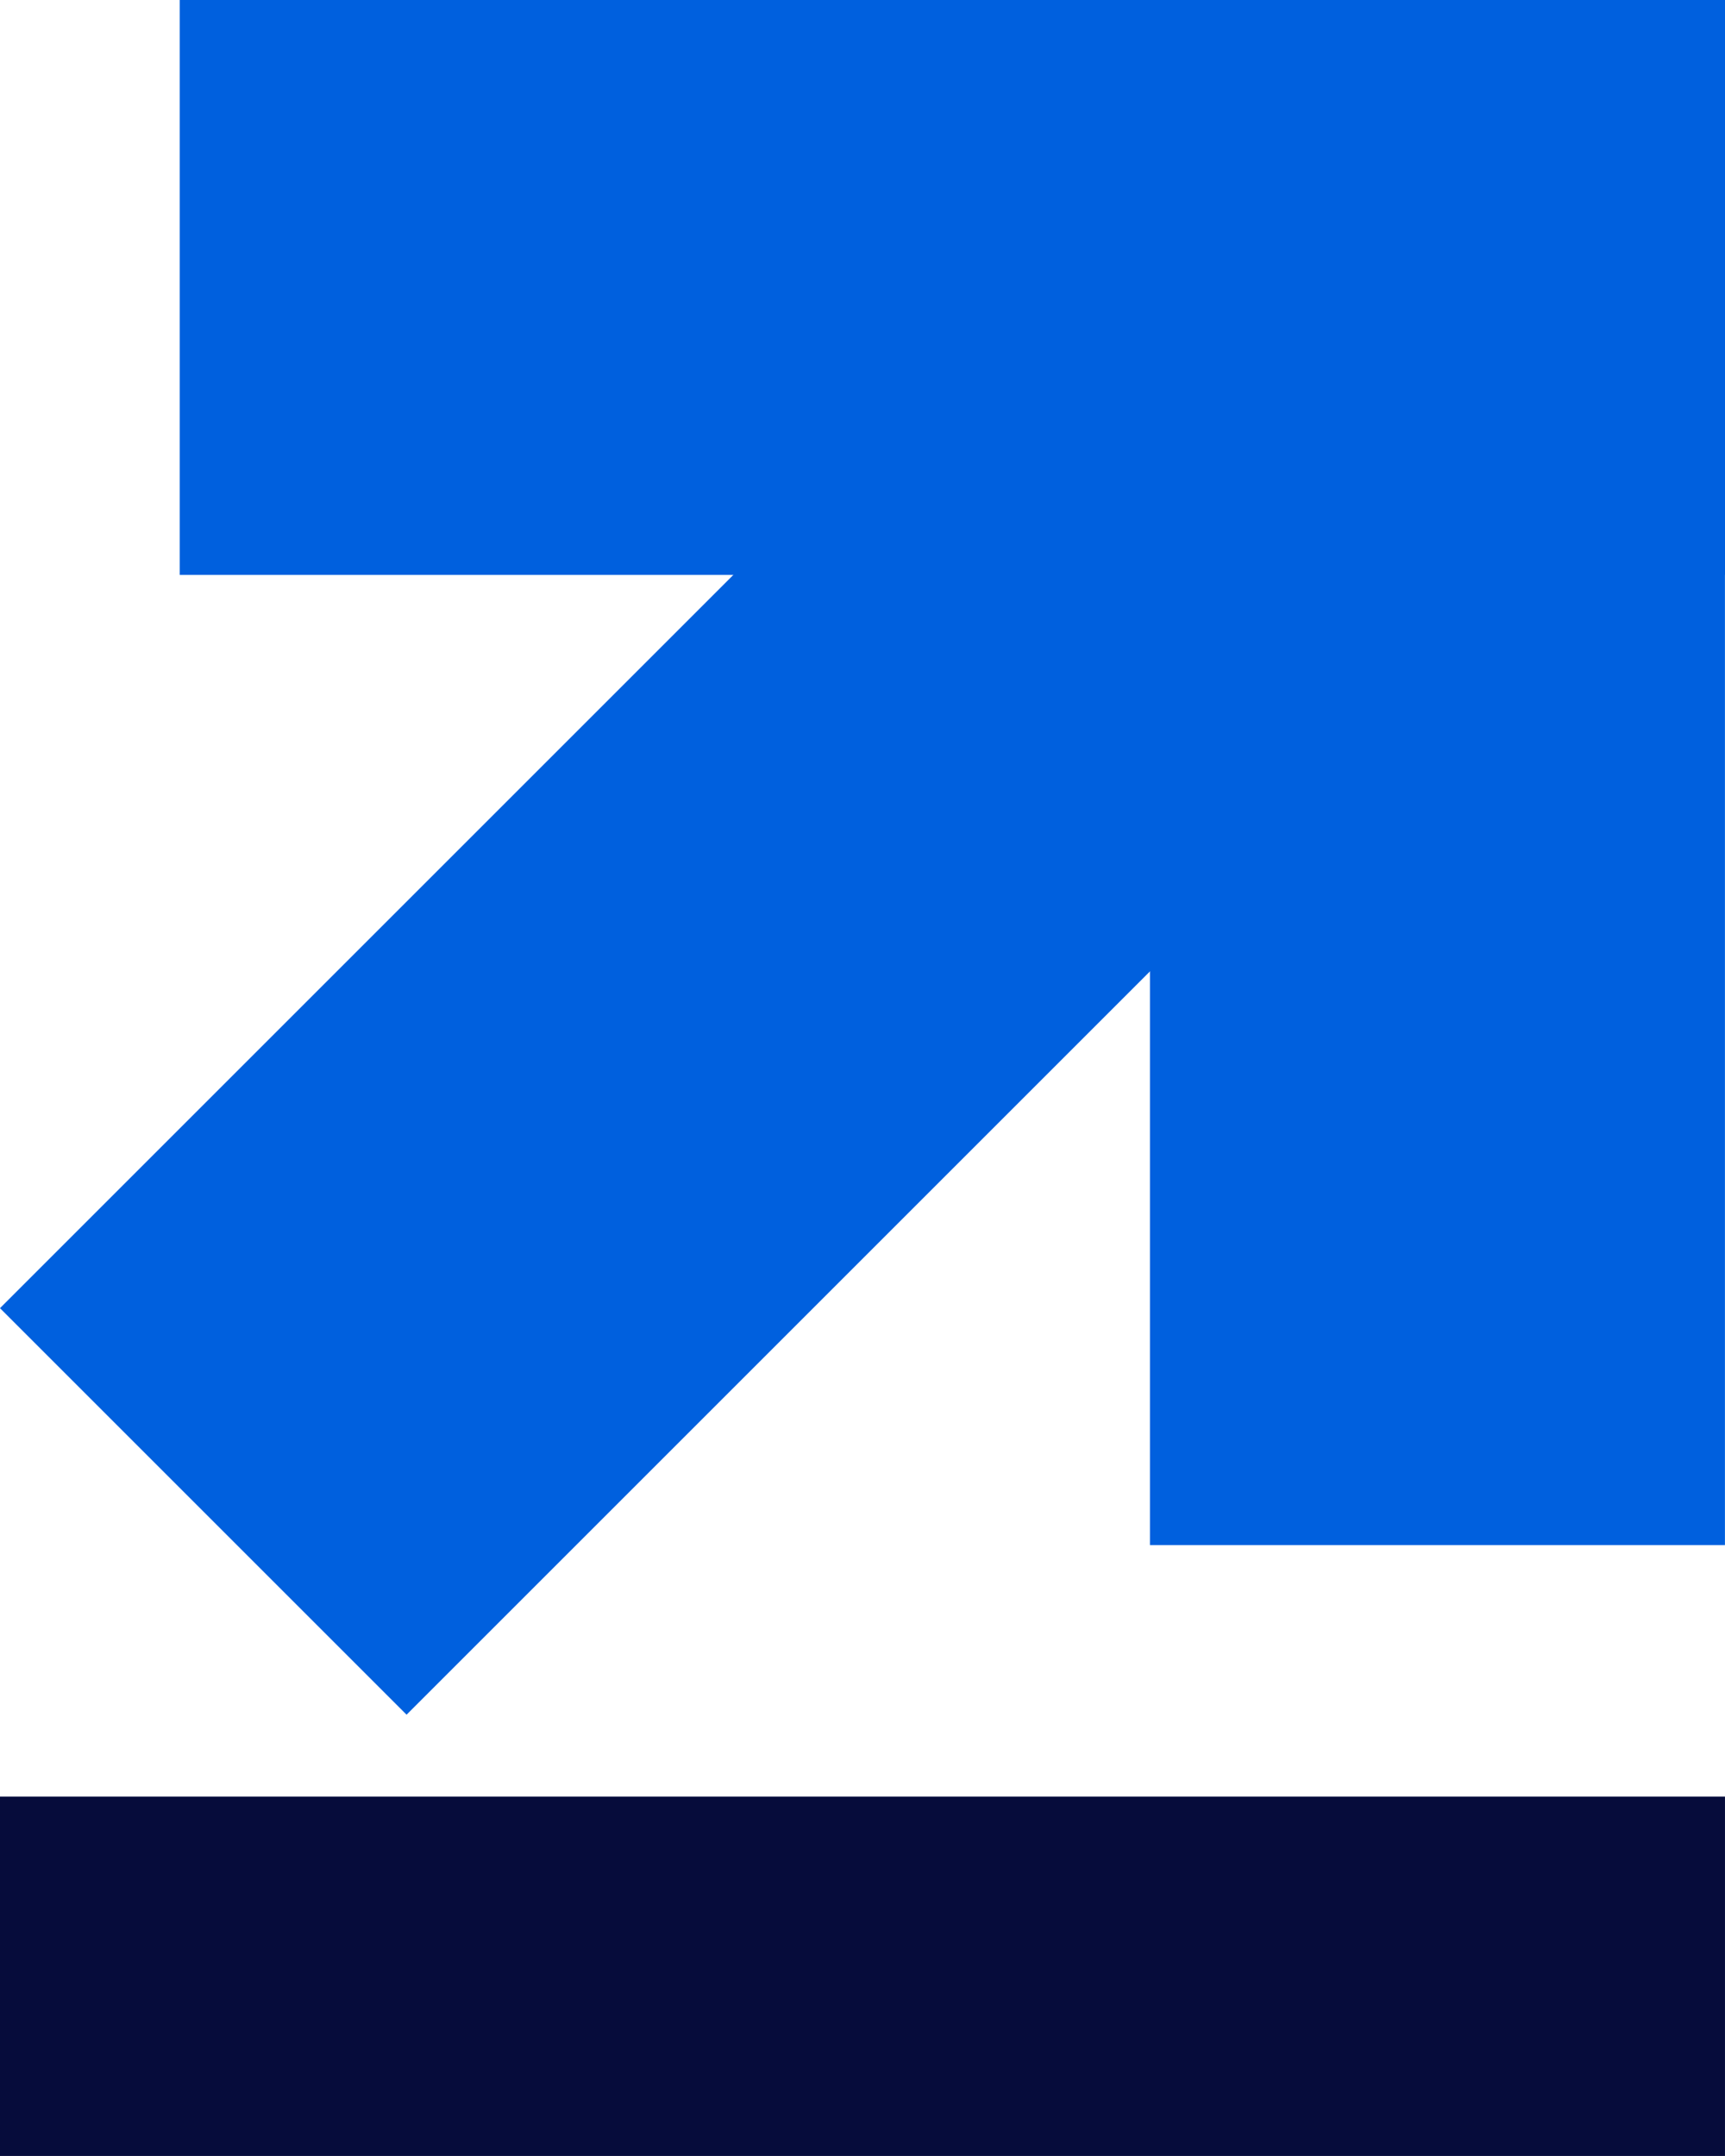
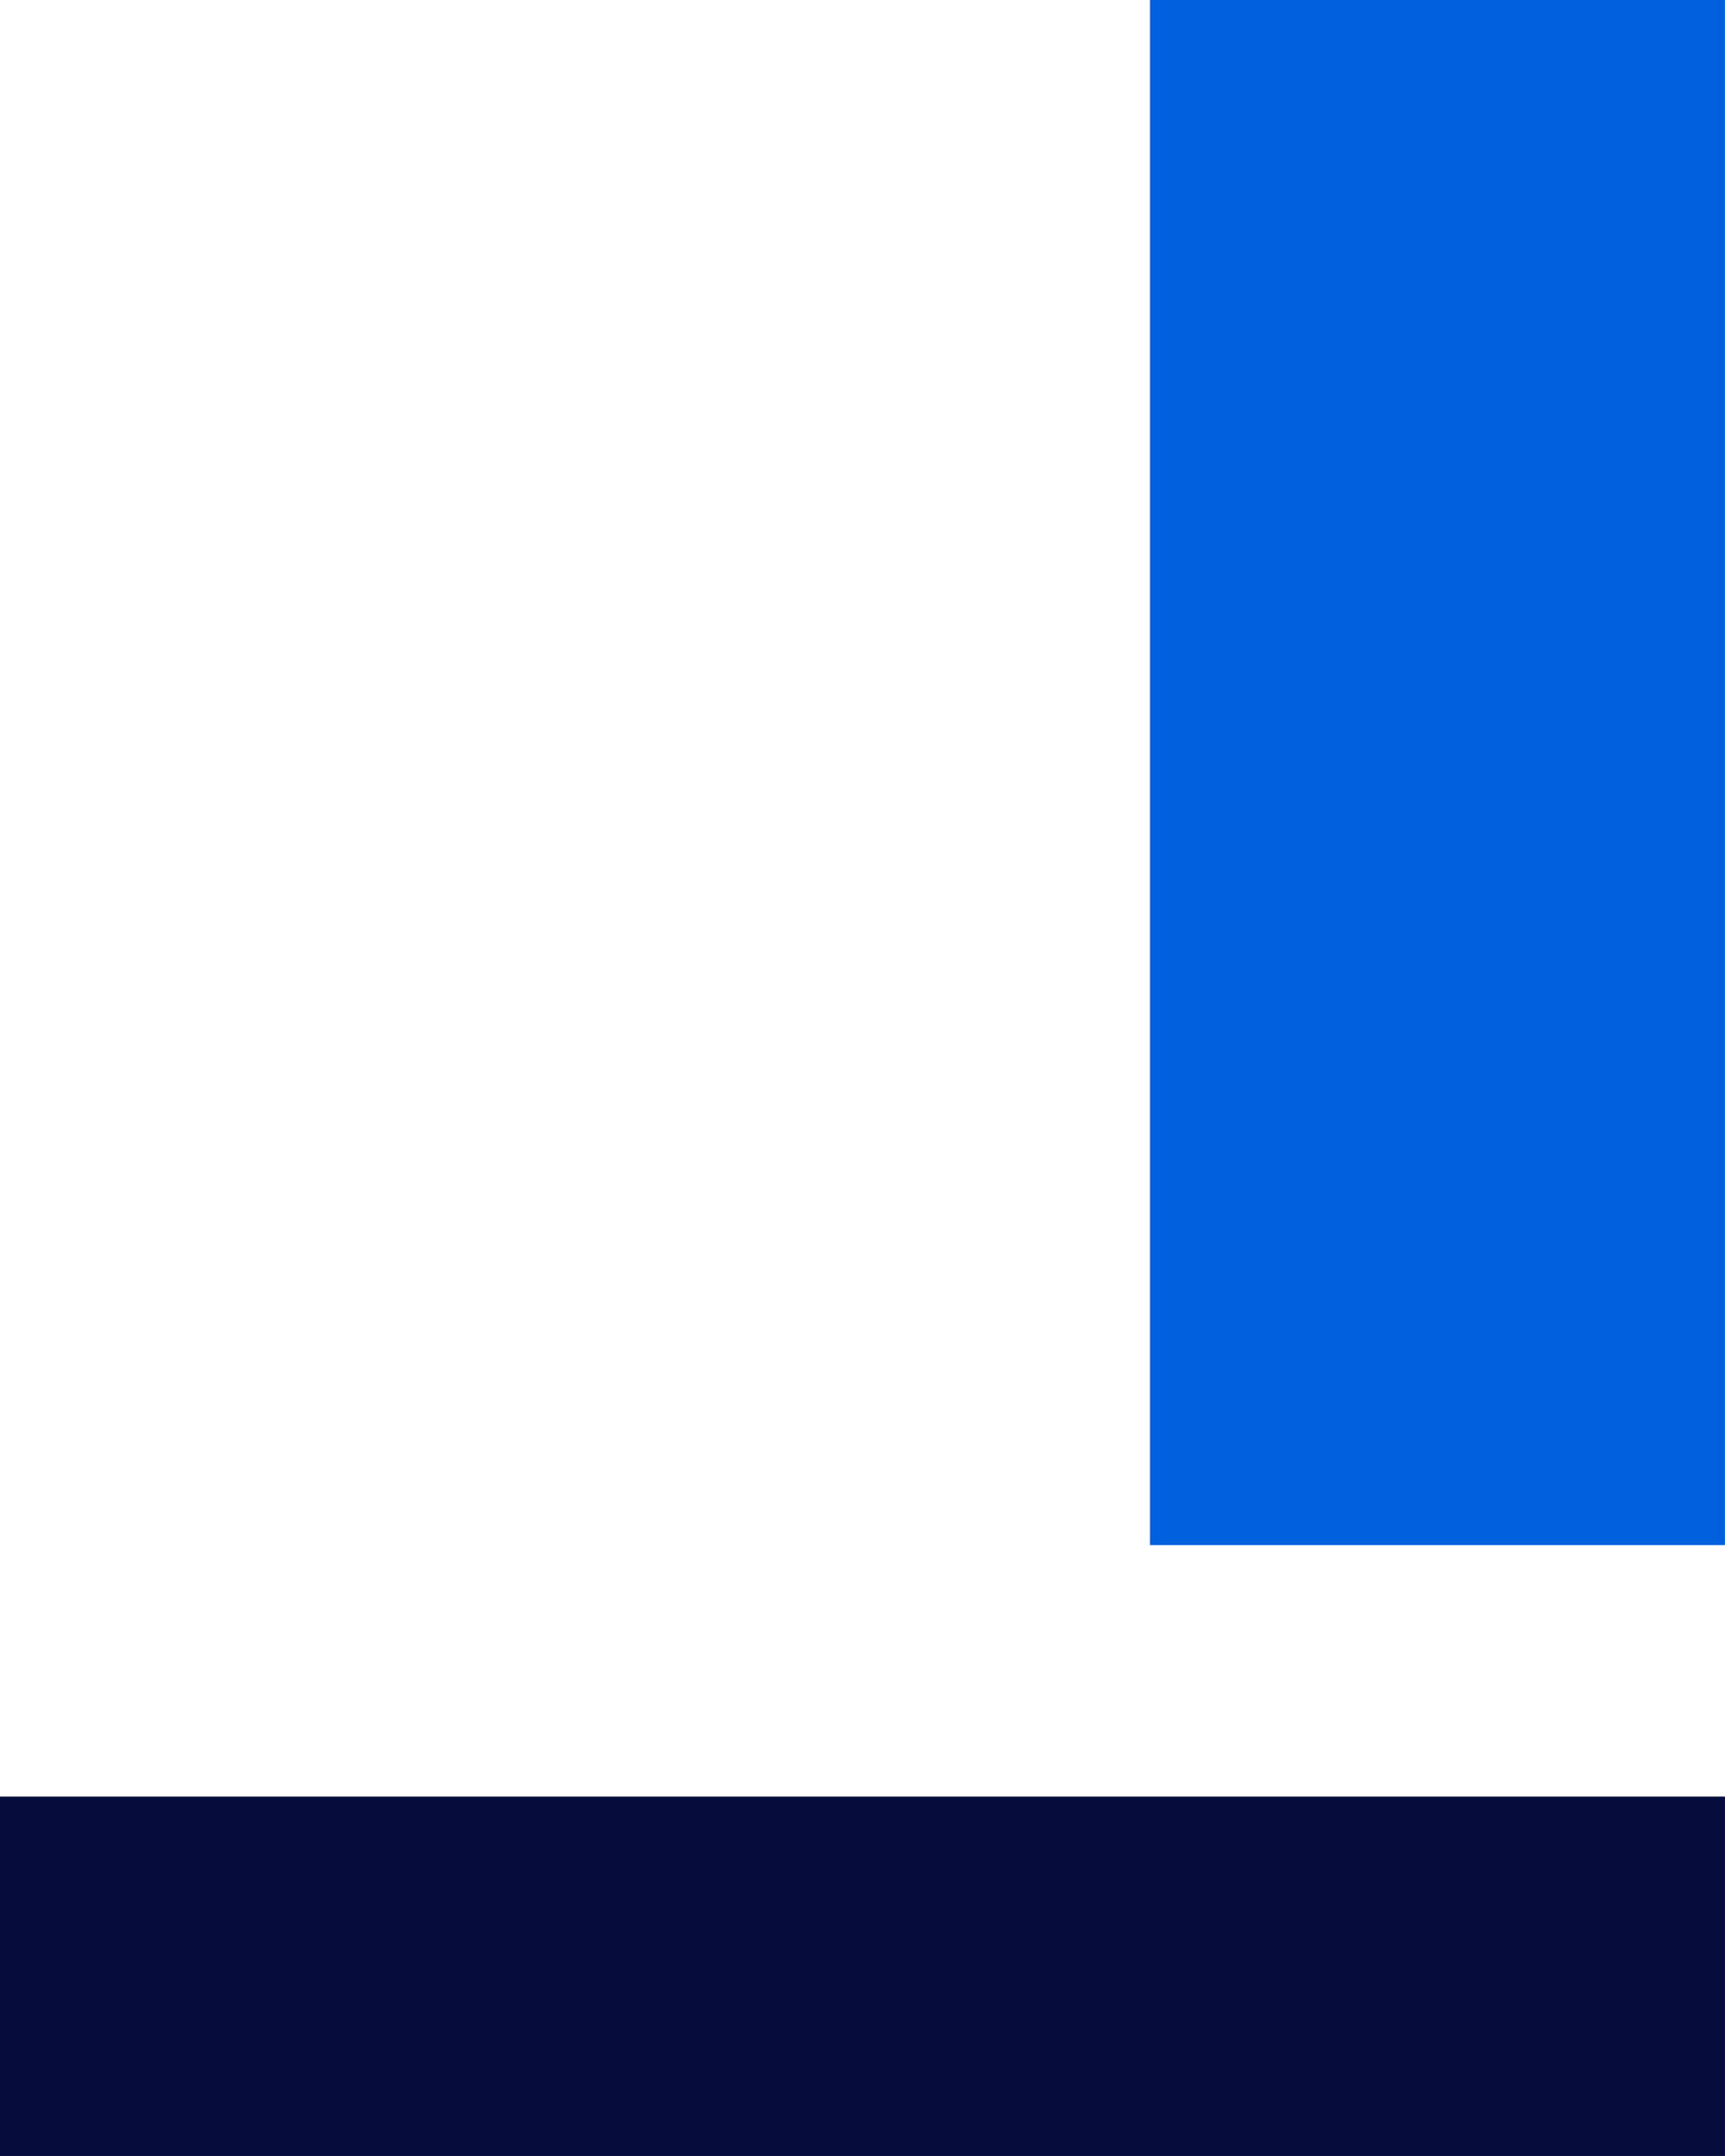
<svg xmlns="http://www.w3.org/2000/svg" width="88" height="110" viewBox="0 0 88 110" fill="none">
  <rect y="91.665" width="87.999" height="18.333" fill="#060C3B" />
  <rect x="58.664" width="29.333" height="78.832" fill="#0060DE" />
-   <rect x="55.742" y="11" width="29.333" height="78.832" transform="rotate(45 55.742 11)" fill="#0060DE" />
-   <rect x="88" width="29.333" height="78.832" transform="rotate(90 88 0)" fill="#0060DE" />
</svg>